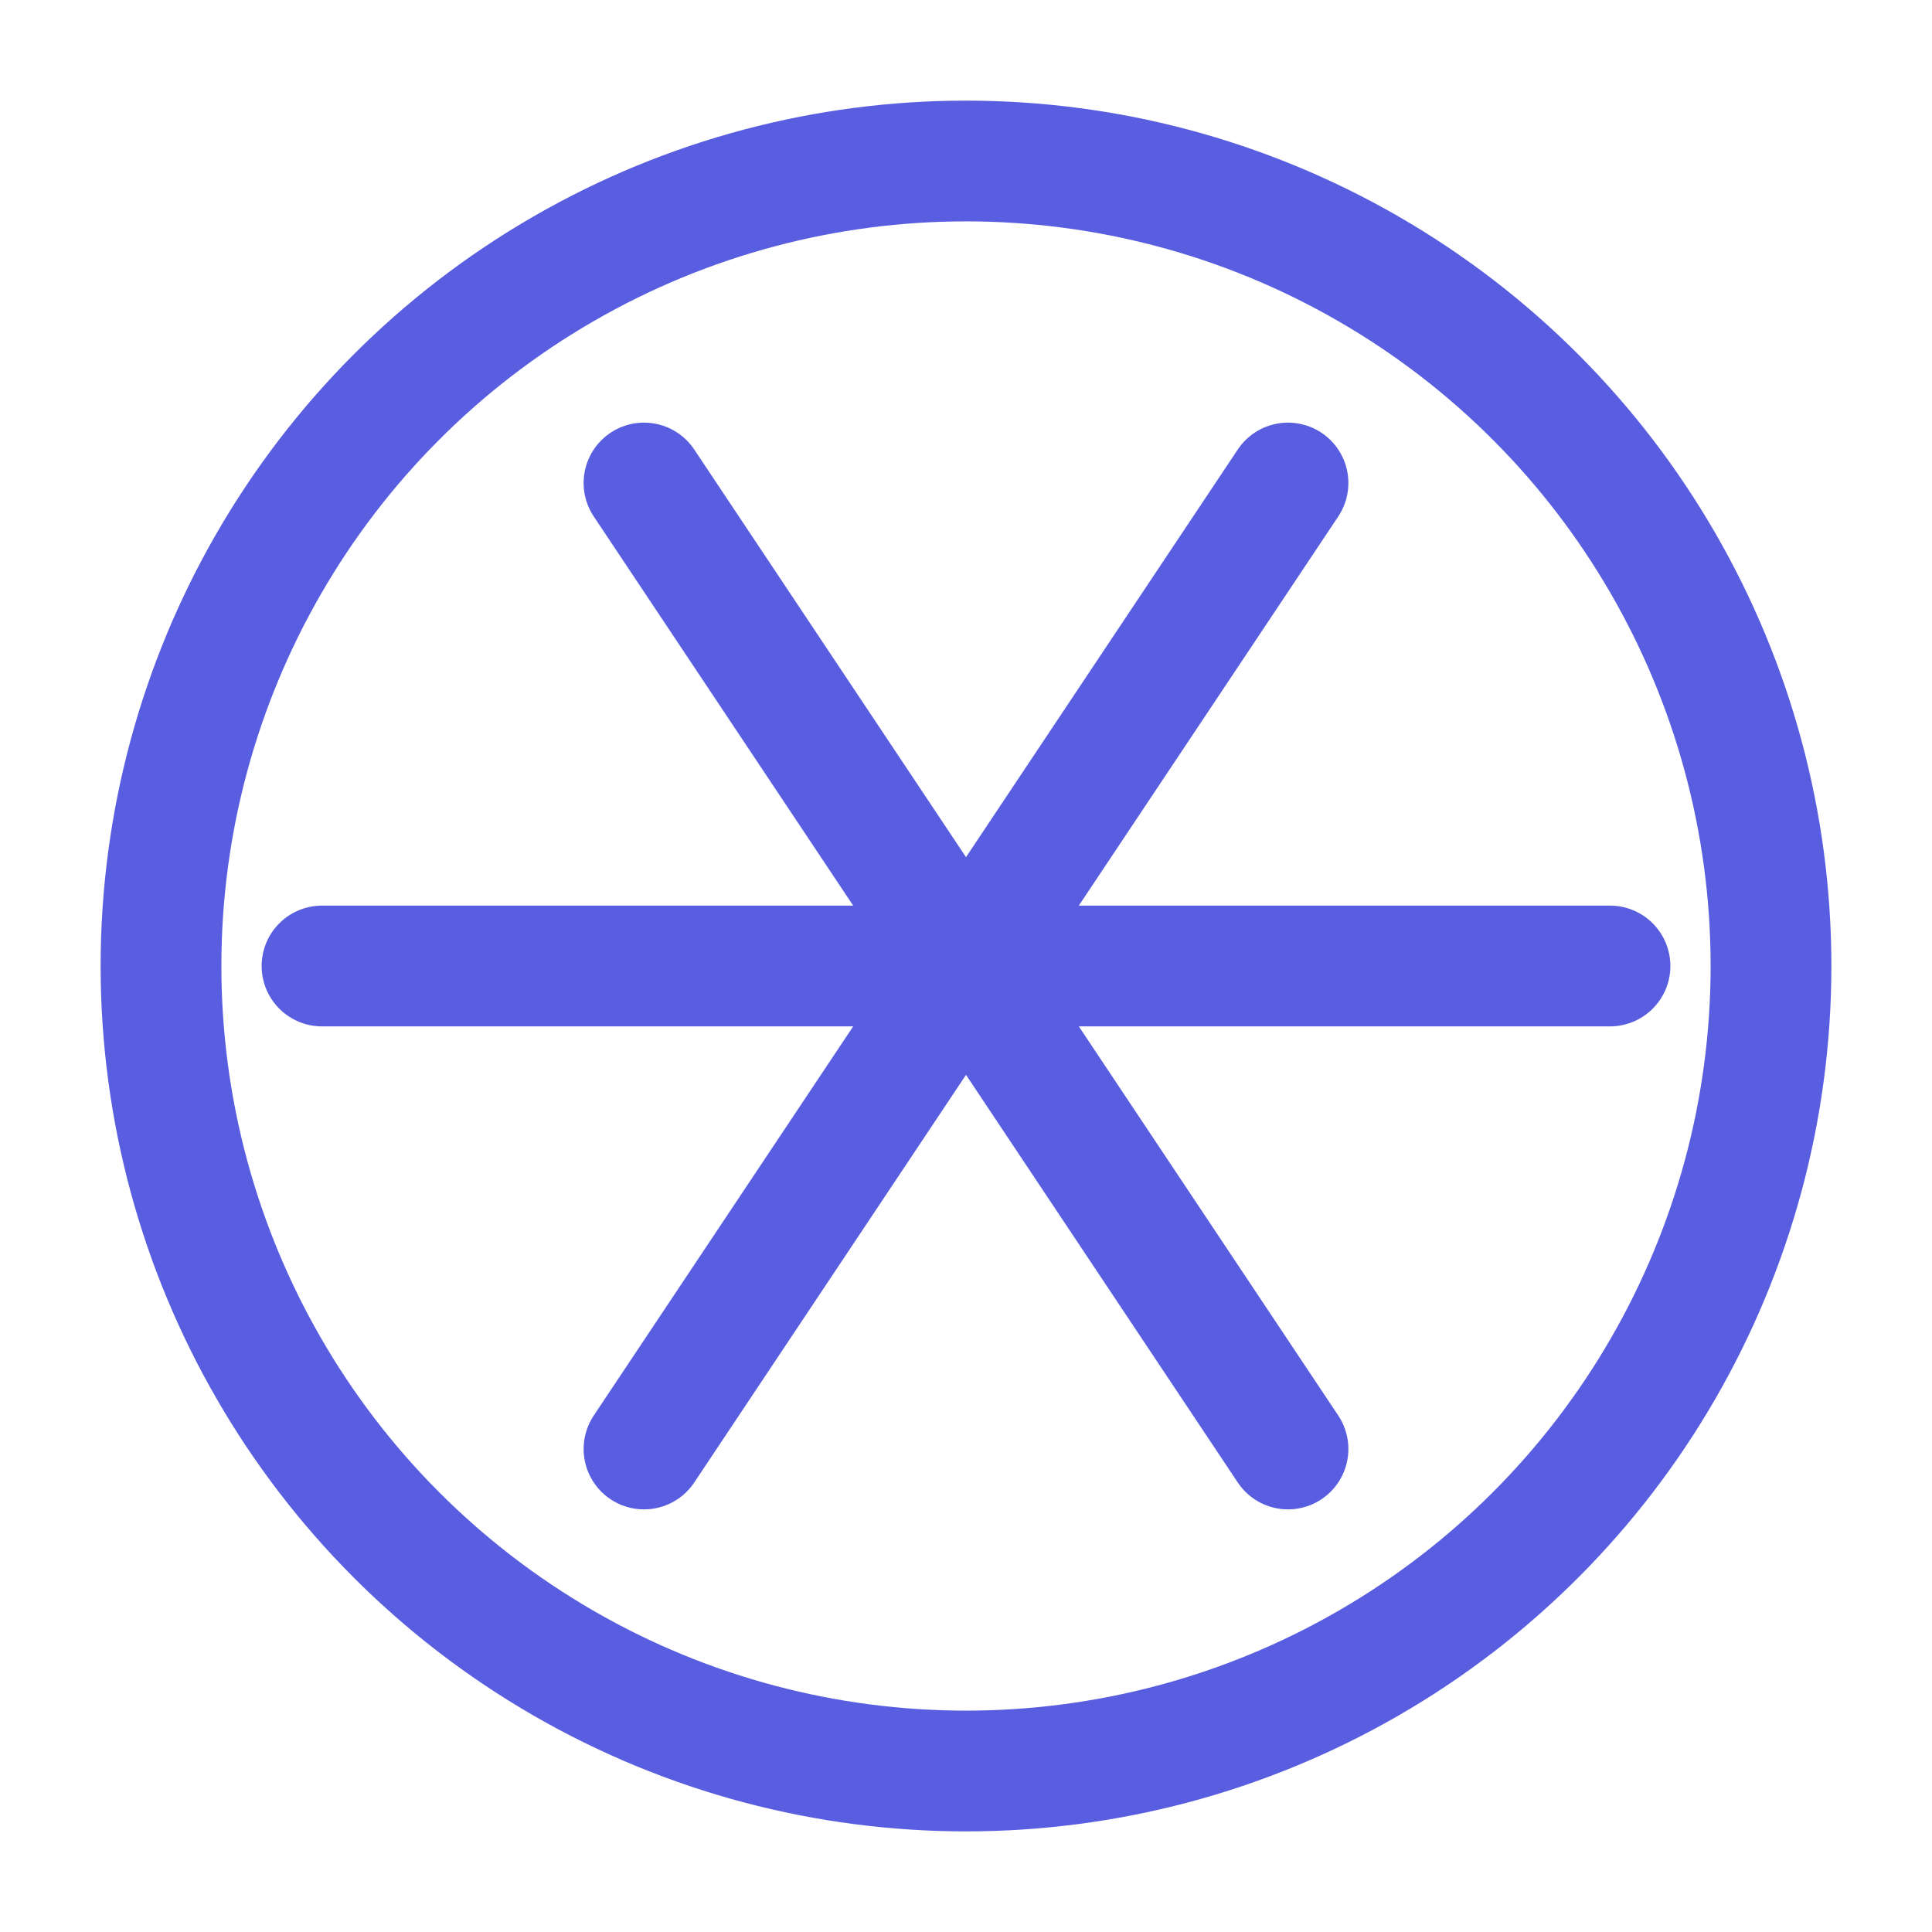
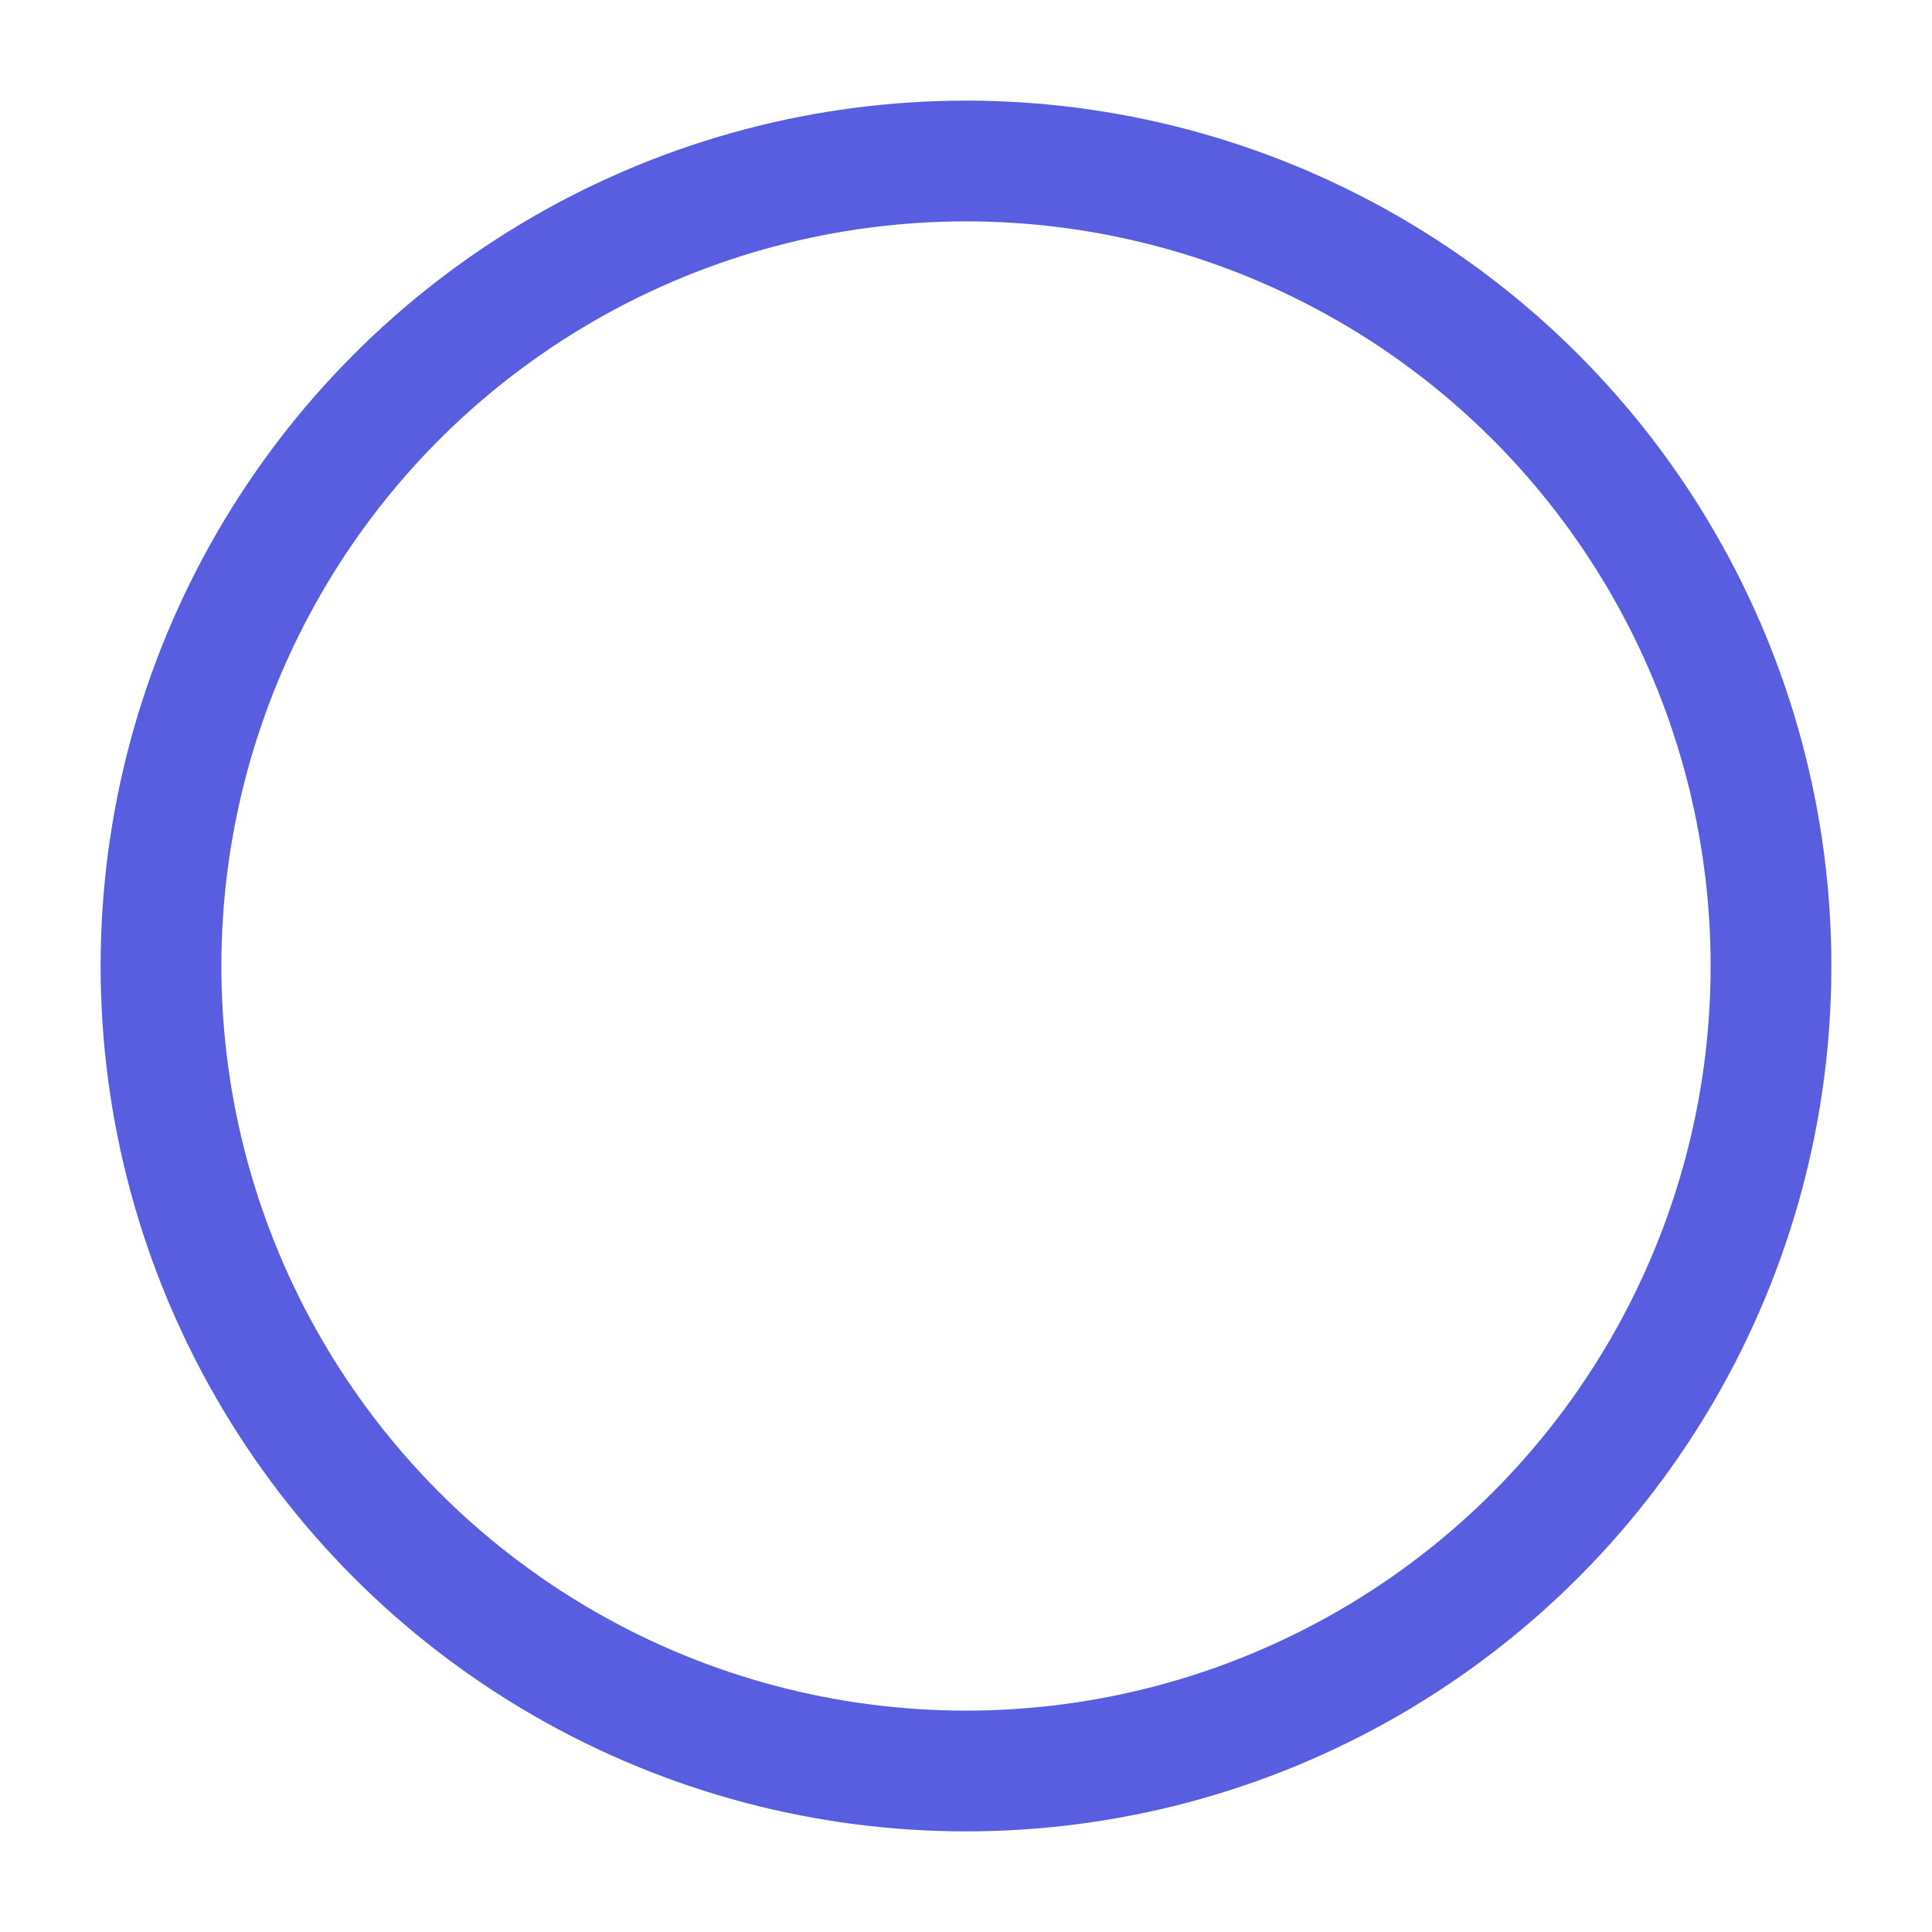
<svg xmlns="http://www.w3.org/2000/svg" viewBox="0 0 24 24" fill="none" stroke="rgb(89,94,224)" stroke-width="1.5" stroke-linecap="round" stroke-linejoin="round">
-   <path d="M8 6l8 12M8 18l8-12M4 12h16" />
  <circle cx="12" cy="12" r="10" />
</svg>